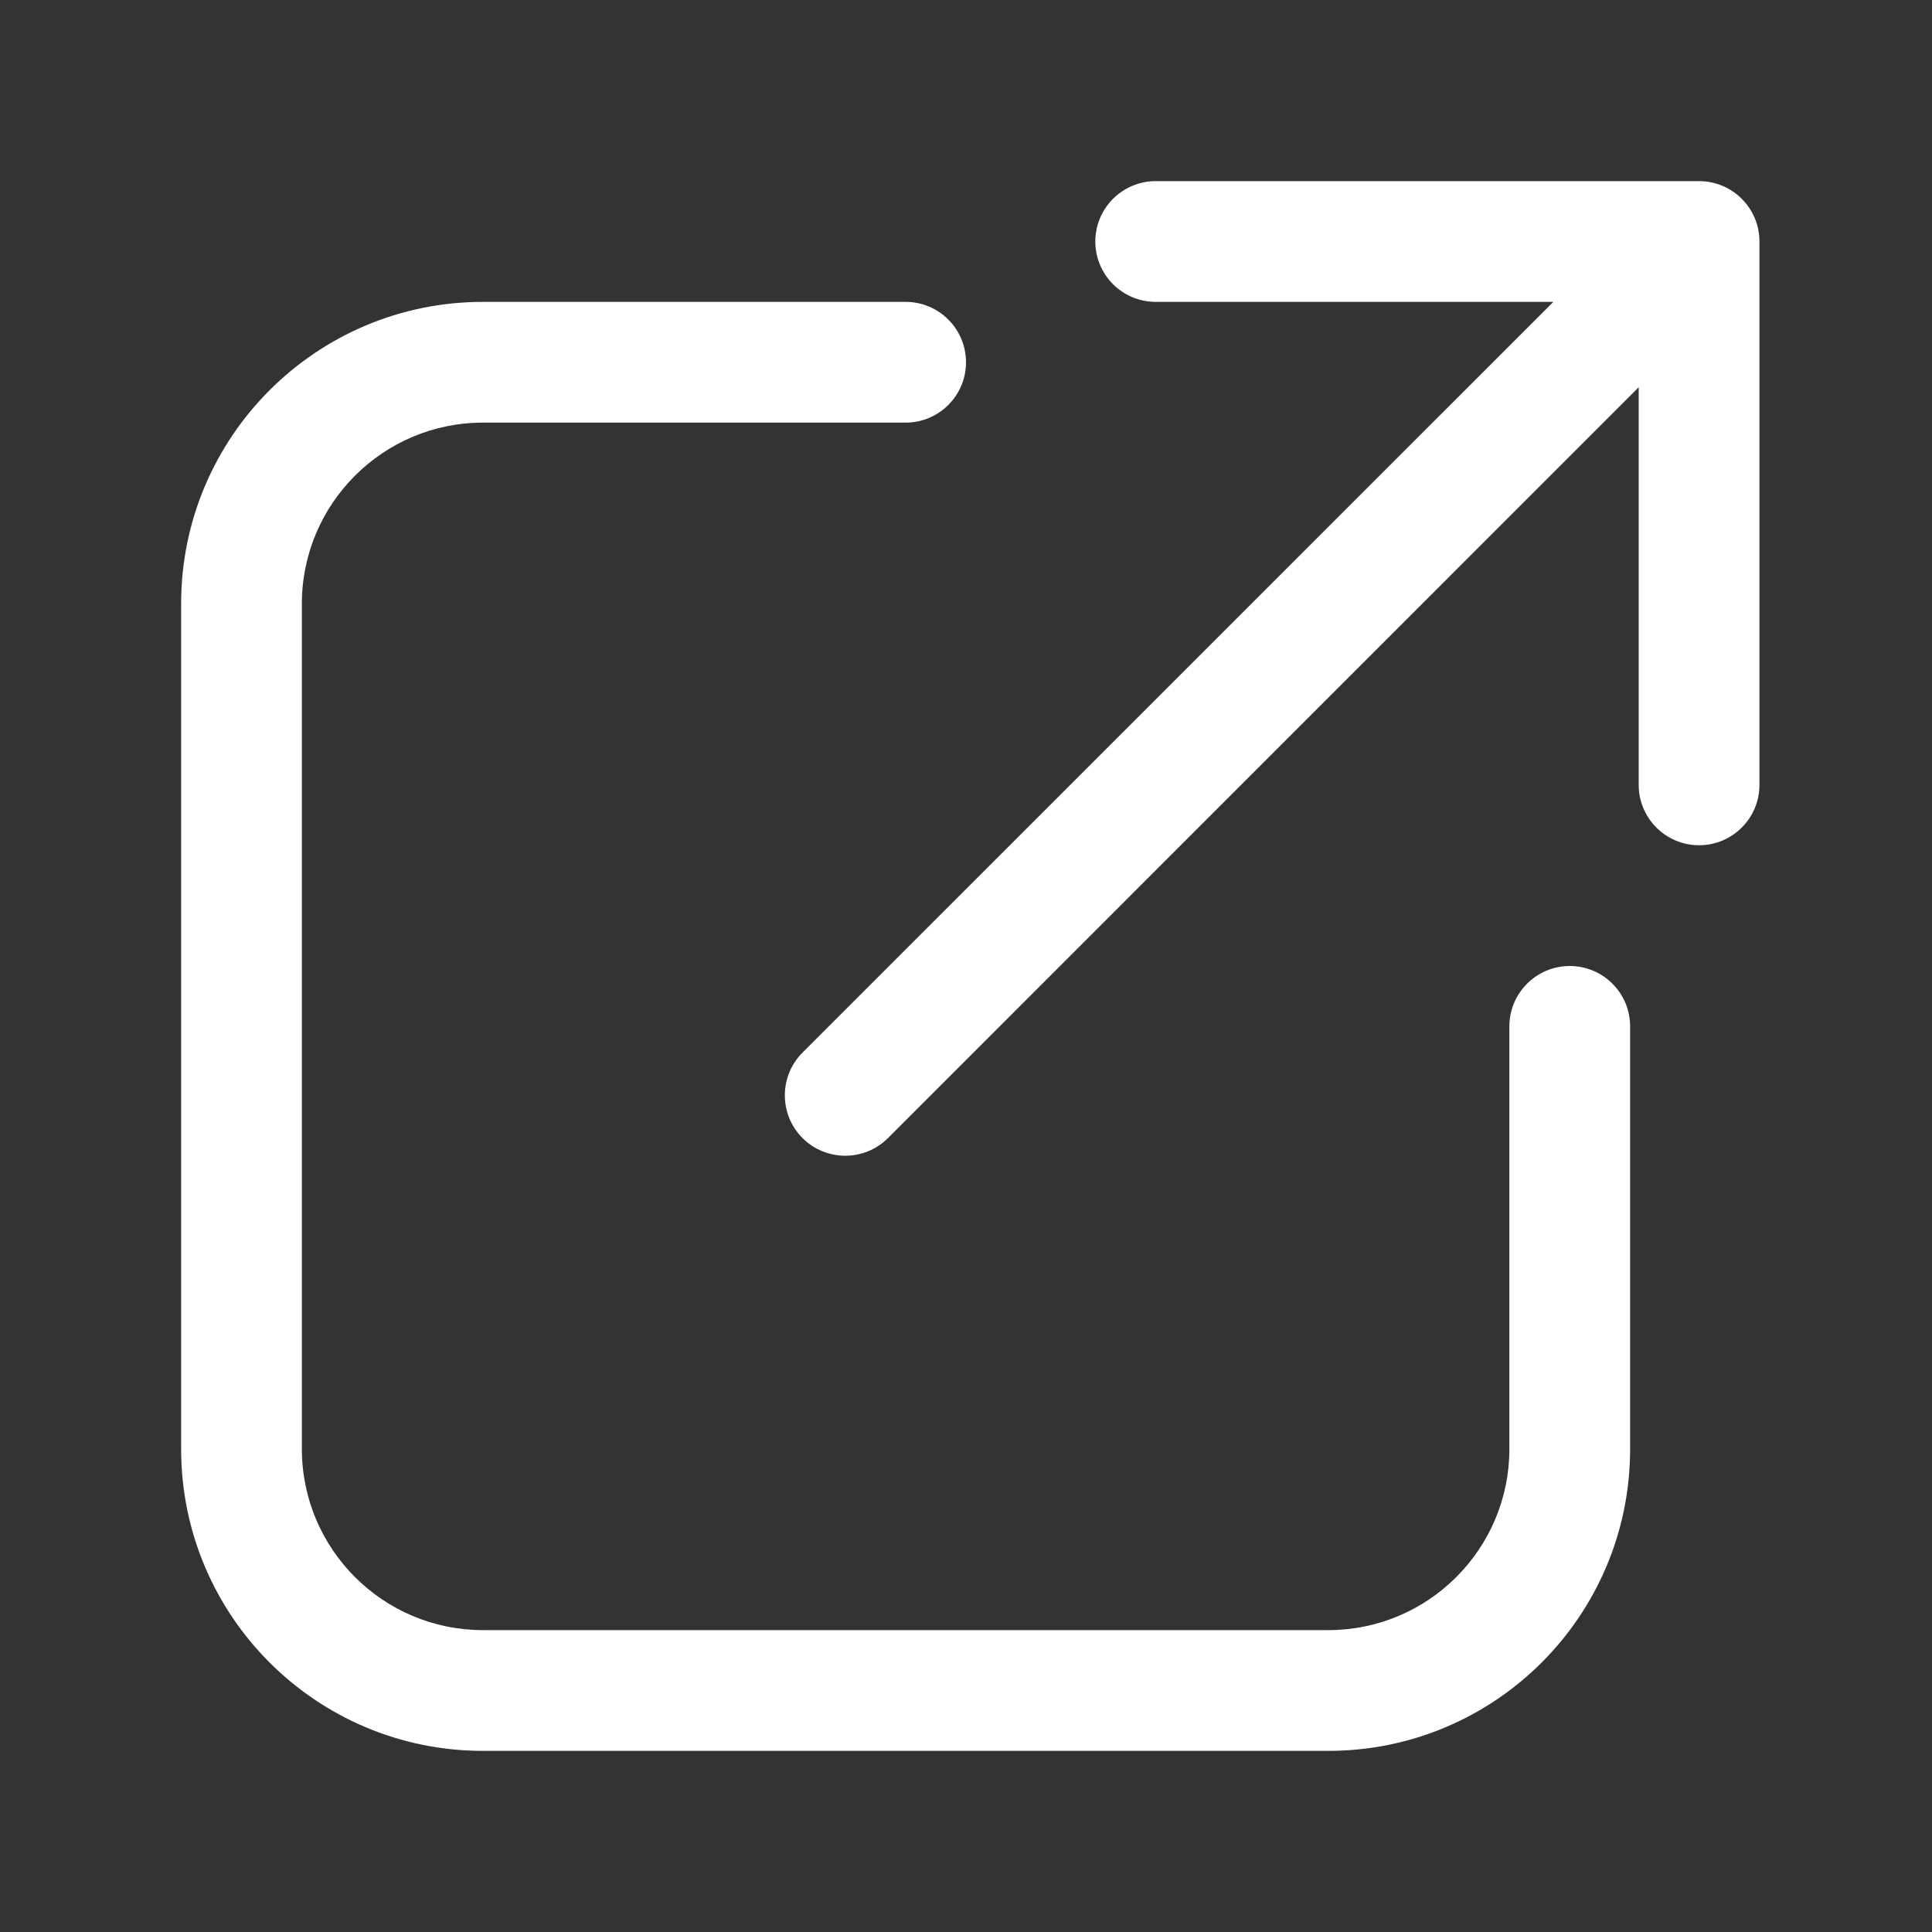
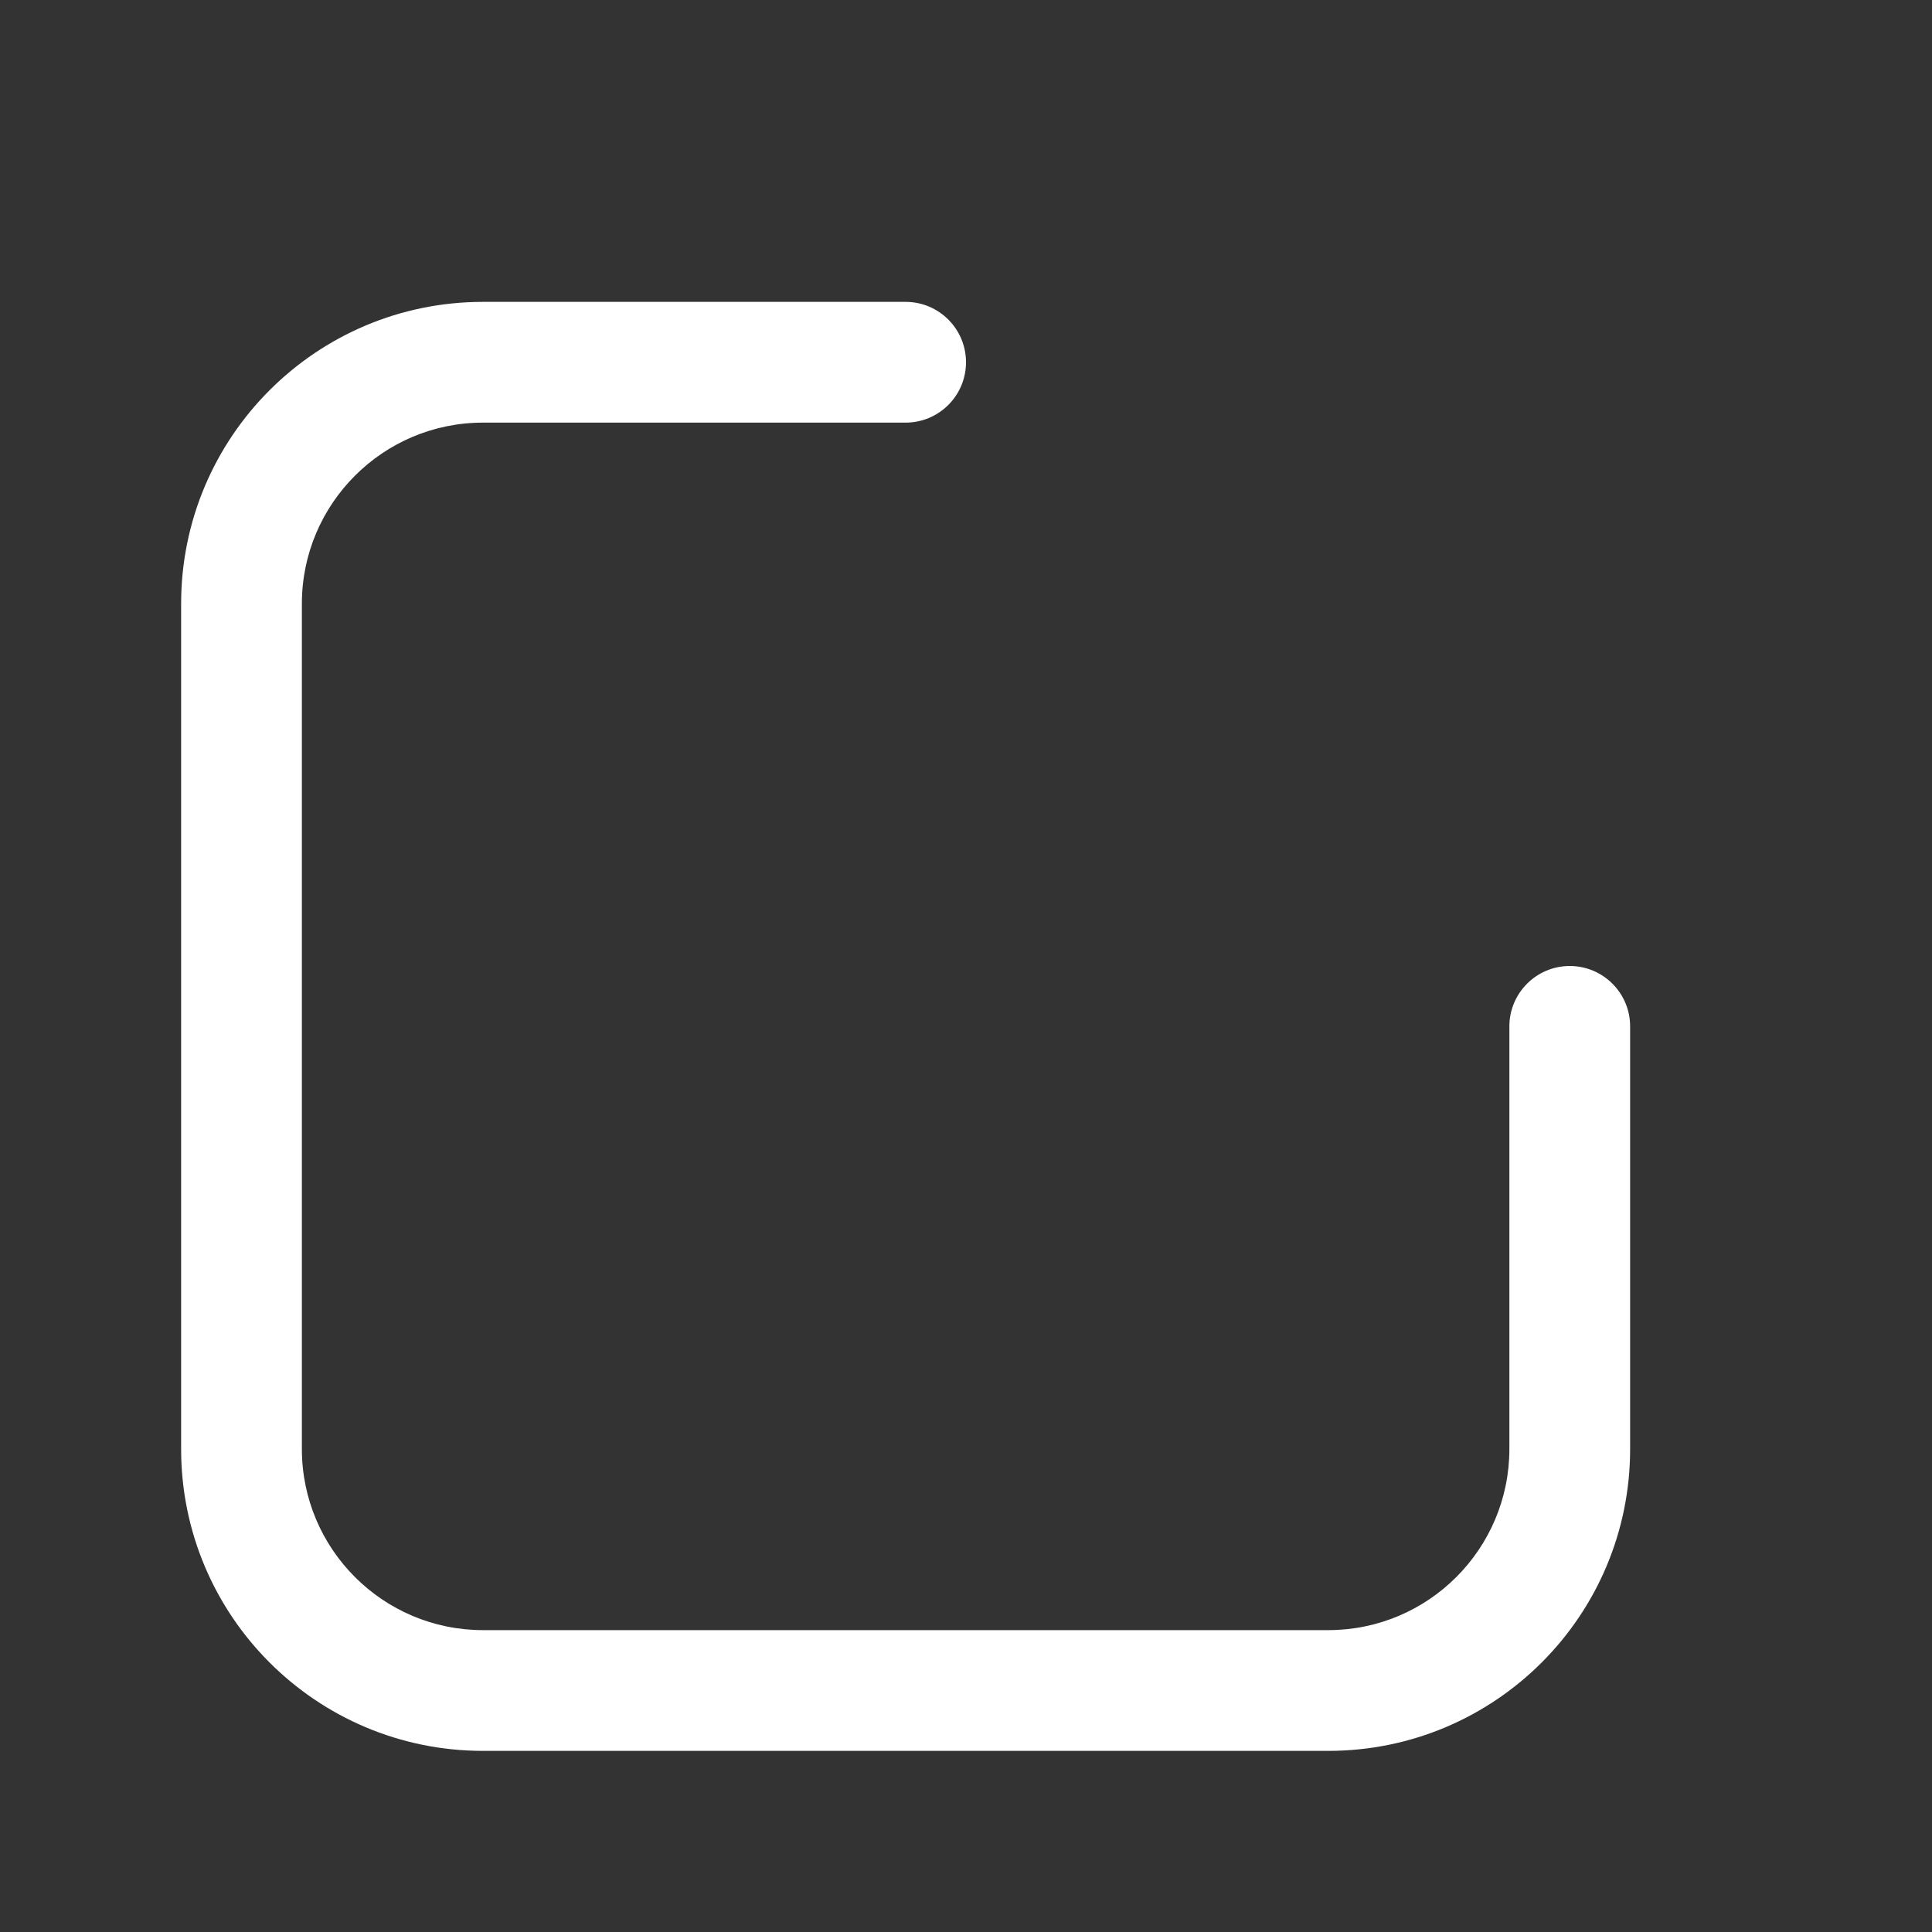
<svg xmlns="http://www.w3.org/2000/svg" width="16" height="16" viewBox="0 0 16 16" fill="none">
  <rect x="0" y="0" width="16" height="16" fill="#333333" stroke="none" />
-   <path fill-rule="evenodd" clip-rule="evenodd" d="M9.571 1.5L14.071 1.5C14.347 1.5 14.571 1.724 14.571 2V6.5C14.571 6.776 14.347 7 14.071 7C13.795 7 13.571 6.776 13.571 6.5L13.571 3.207L7.354 9.425C7.158 9.62 6.842 9.62 6.646 9.425C6.451 9.229 6.451 8.913 6.646 8.717L12.864 2.5L9.571 2.5C9.295 2.5 9.071 2.276 9.071 2C9.071 1.724 9.295 1.5 9.571 1.5Z" fill="#FFFFFF" />
  <path fill-rule="evenodd" clip-rule="evenodd" d="M4 3.5C3.172 3.5 2.5 4.172 2.5 5V12C2.5 12.828 3.172 13.5 4 13.5H11C11.828 13.5 12.5 12.828 12.5 12V8.5C12.5 8.224 12.724 8 13 8C13.276 8 13.5 8.224 13.5 8.5V12C13.5 13.381 12.381 14.5 11 14.5H4C2.619 14.5 1.5 13.381 1.5 12V5C1.5 3.619 2.619 2.5 4 2.5H7.5C7.776 2.5 8 2.724 8 3C8 3.276 7.776 3.5 7.5 3.5H4Z" fill="#FFFFFF" />
</svg>